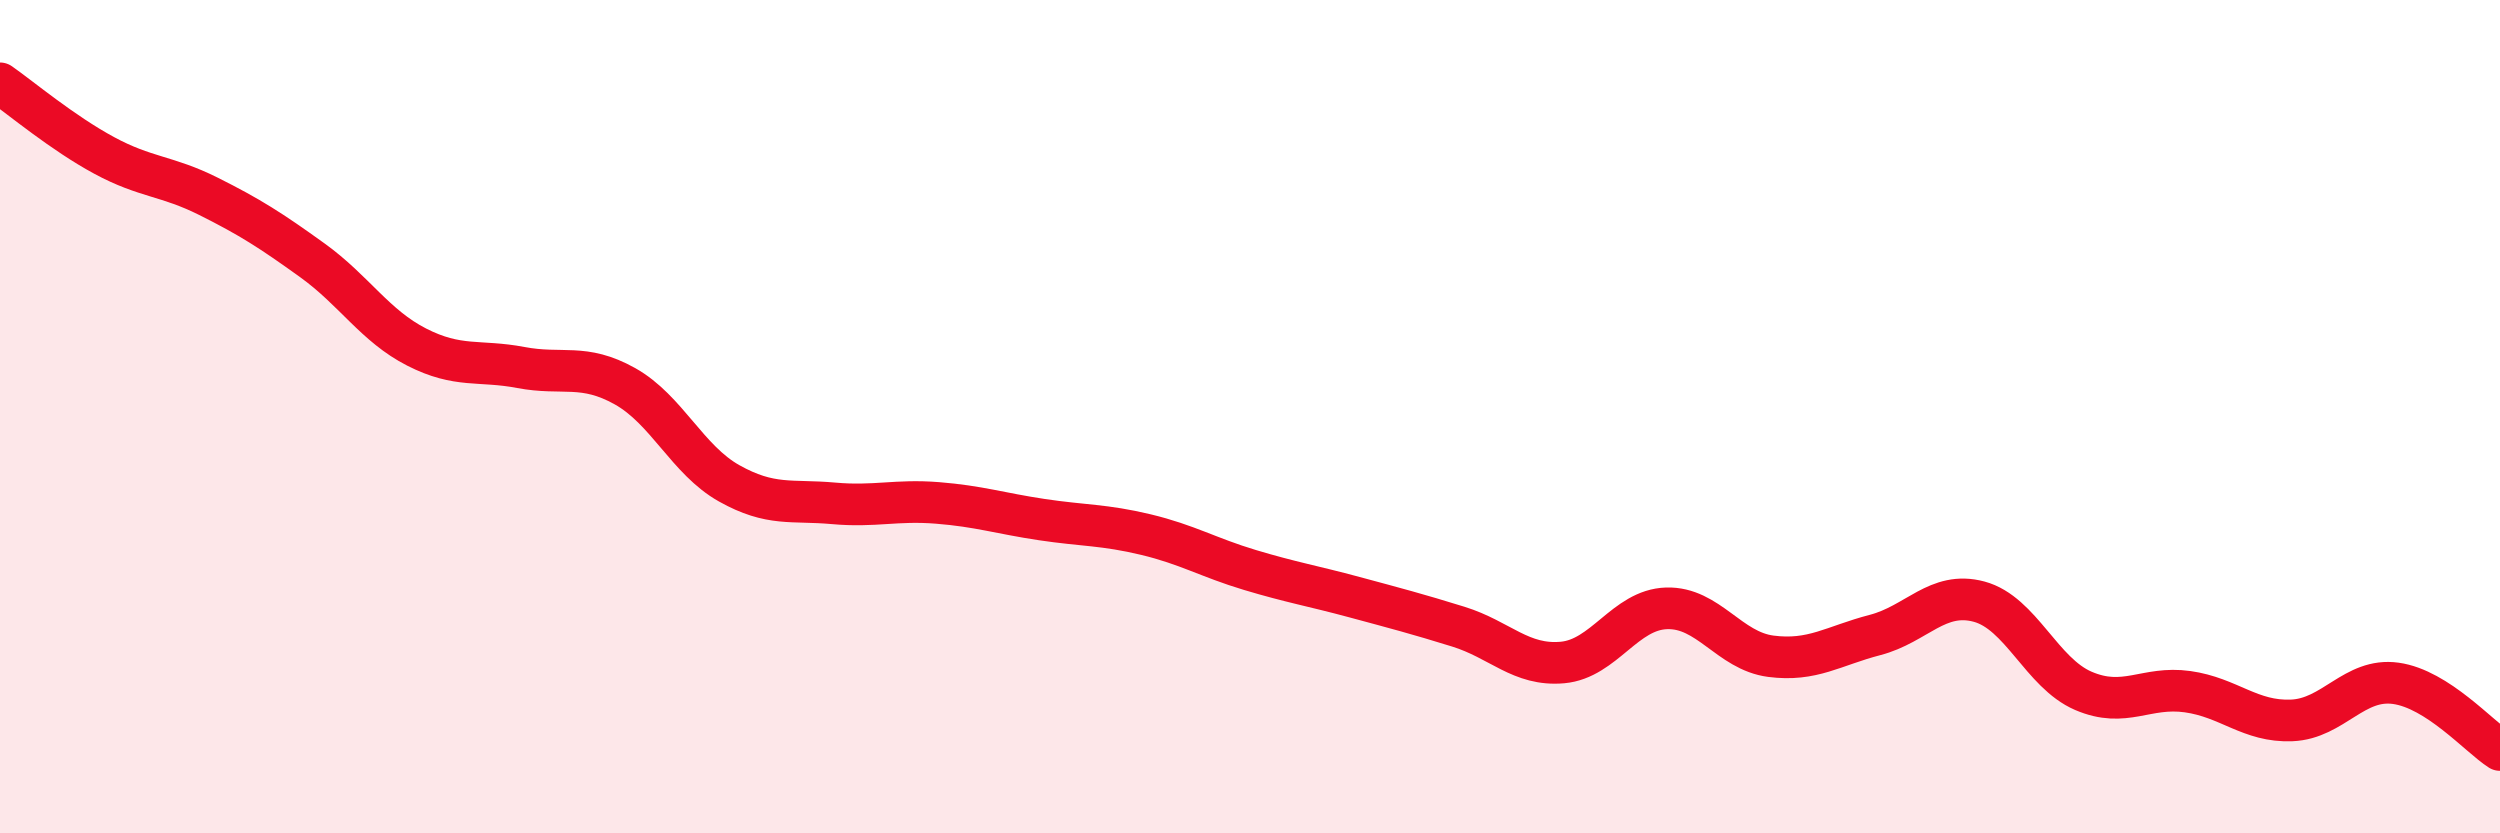
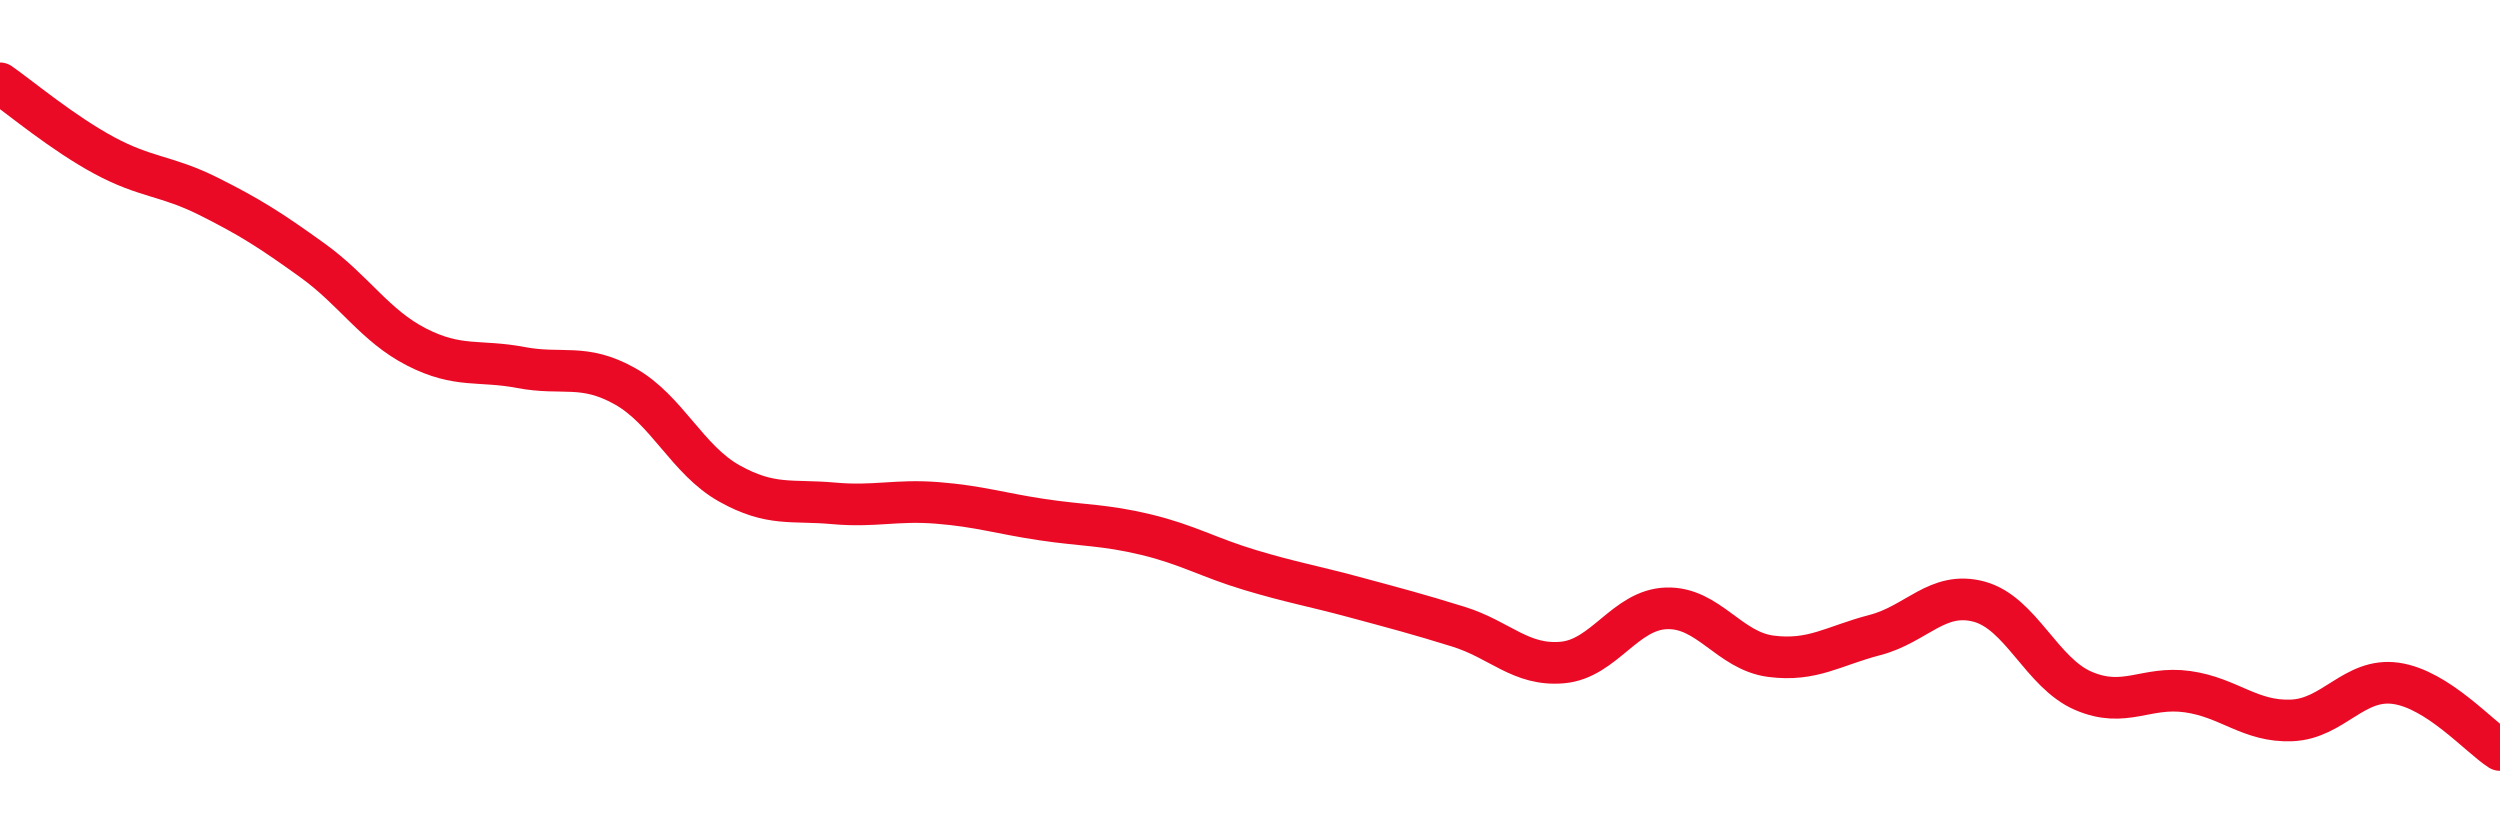
<svg xmlns="http://www.w3.org/2000/svg" width="60" height="20" viewBox="0 0 60 20">
-   <path d="M 0,2 C 0.5,2.35 1.5,3.19 2.5,3.73 C 3.5,4.27 4,4.21 5,4.71 C 6,5.21 6.5,5.53 7.5,6.25 C 8.5,6.97 9,7.82 10,8.33 C 11,8.84 11.5,8.63 12.5,8.82 C 13.5,9.01 14,8.71 15,9.27 C 16,9.83 16.5,11.04 17.5,11.6 C 18.5,12.16 19,11.99 20,12.08 C 21,12.17 21.5,11.99 22.5,12.07 C 23.5,12.15 24,12.32 25,12.47 C 26,12.62 26.5,12.59 27.5,12.83 C 28.5,13.07 29,13.38 30,13.68 C 31,13.98 31.5,14.06 32.5,14.33 C 33.5,14.6 34,14.73 35,15.04 C 36,15.35 36.5,15.99 37.5,15.9 C 38.5,15.81 39,14.63 40,14.6 C 41,14.57 41.5,15.62 42.5,15.75 C 43.5,15.88 44,15.5 45,15.24 C 46,14.98 46.5,14.17 47.5,14.44 C 48.5,14.71 49,16.15 50,16.58 C 51,17.01 51.5,16.46 52.5,16.6 C 53.5,16.74 54,17.33 55,17.29 C 56,17.25 56.5,16.26 57.5,16.4 C 58.5,16.54 59.5,17.68 60,18L60 20L0 20Z" fill="#EB0A25" opacity="0.1" stroke-linecap="round" stroke-linejoin="round" />
  <path d="M 0,2 C 0.5,2.35 1.5,3.19 2.5,3.73 C 3.5,4.27 4,4.21 5,4.71 C 6,5.21 6.5,5.53 7.5,6.25 C 8.5,6.97 9,7.82 10,8.33 C 11,8.84 11.5,8.63 12.5,8.82 C 13.5,9.01 14,8.71 15,9.27 C 16,9.83 16.5,11.04 17.5,11.6 C 18.5,12.16 19,11.99 20,12.08 C 21,12.17 21.5,11.99 22.5,12.07 C 23.5,12.15 24,12.32 25,12.47 C 26,12.62 26.5,12.59 27.5,12.83 C 28.5,13.07 29,13.38 30,13.68 C 31,13.98 31.5,14.06 32.5,14.33 C 33.5,14.6 34,14.73 35,15.04 C 36,15.35 36.5,15.99 37.5,15.9 C 38.5,15.81 39,14.63 40,14.6 C 41,14.57 41.5,15.62 42.5,15.75 C 43.5,15.88 44,15.5 45,15.24 C 46,14.98 46.5,14.17 47.5,14.44 C 48.5,14.71 49,16.15 50,16.58 C 51,17.01 51.5,16.46 52.5,16.6 C 53.5,16.74 54,17.33 55,17.29 C 56,17.25 56.5,16.26 57.5,16.4 C 58.5,16.54 59.5,17.68 60,18" stroke="#EB0A25" stroke-width="1" fill="none" stroke-linecap="round" stroke-linejoin="round" />
</svg>